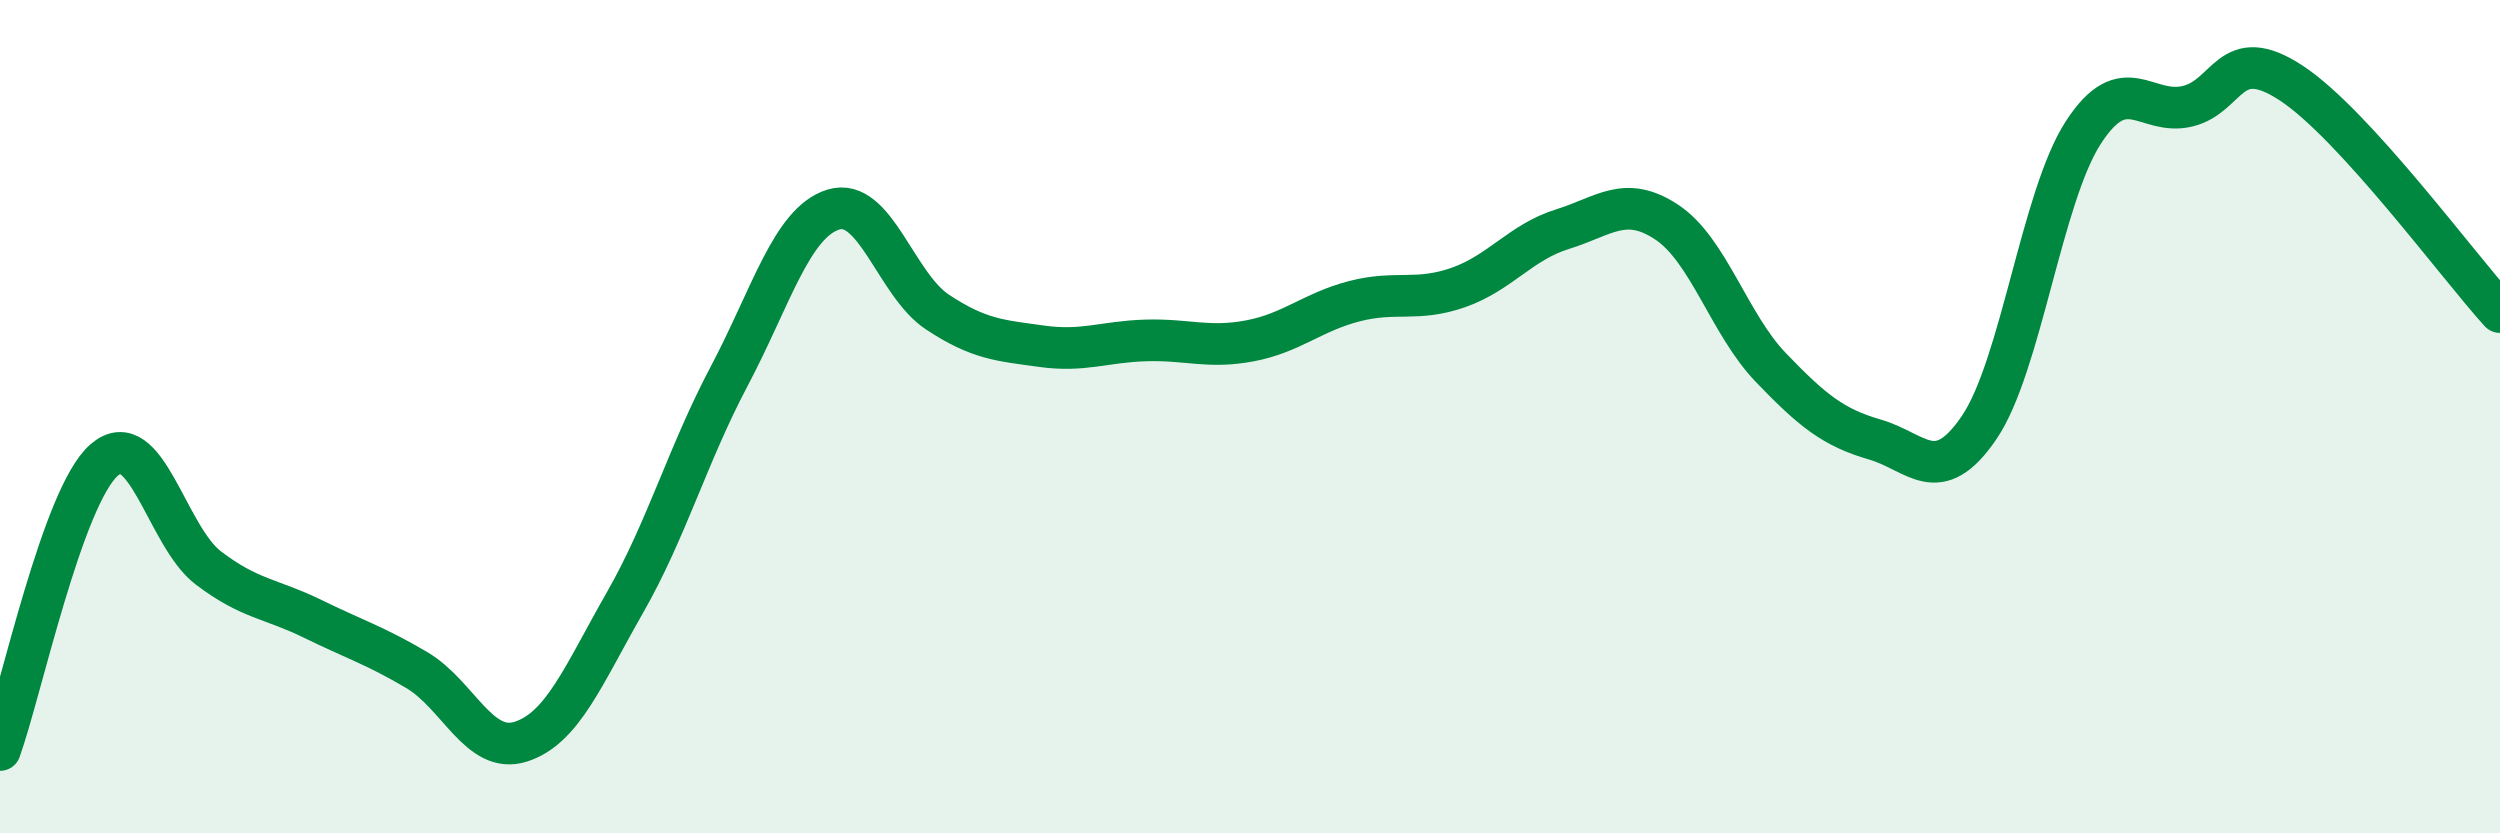
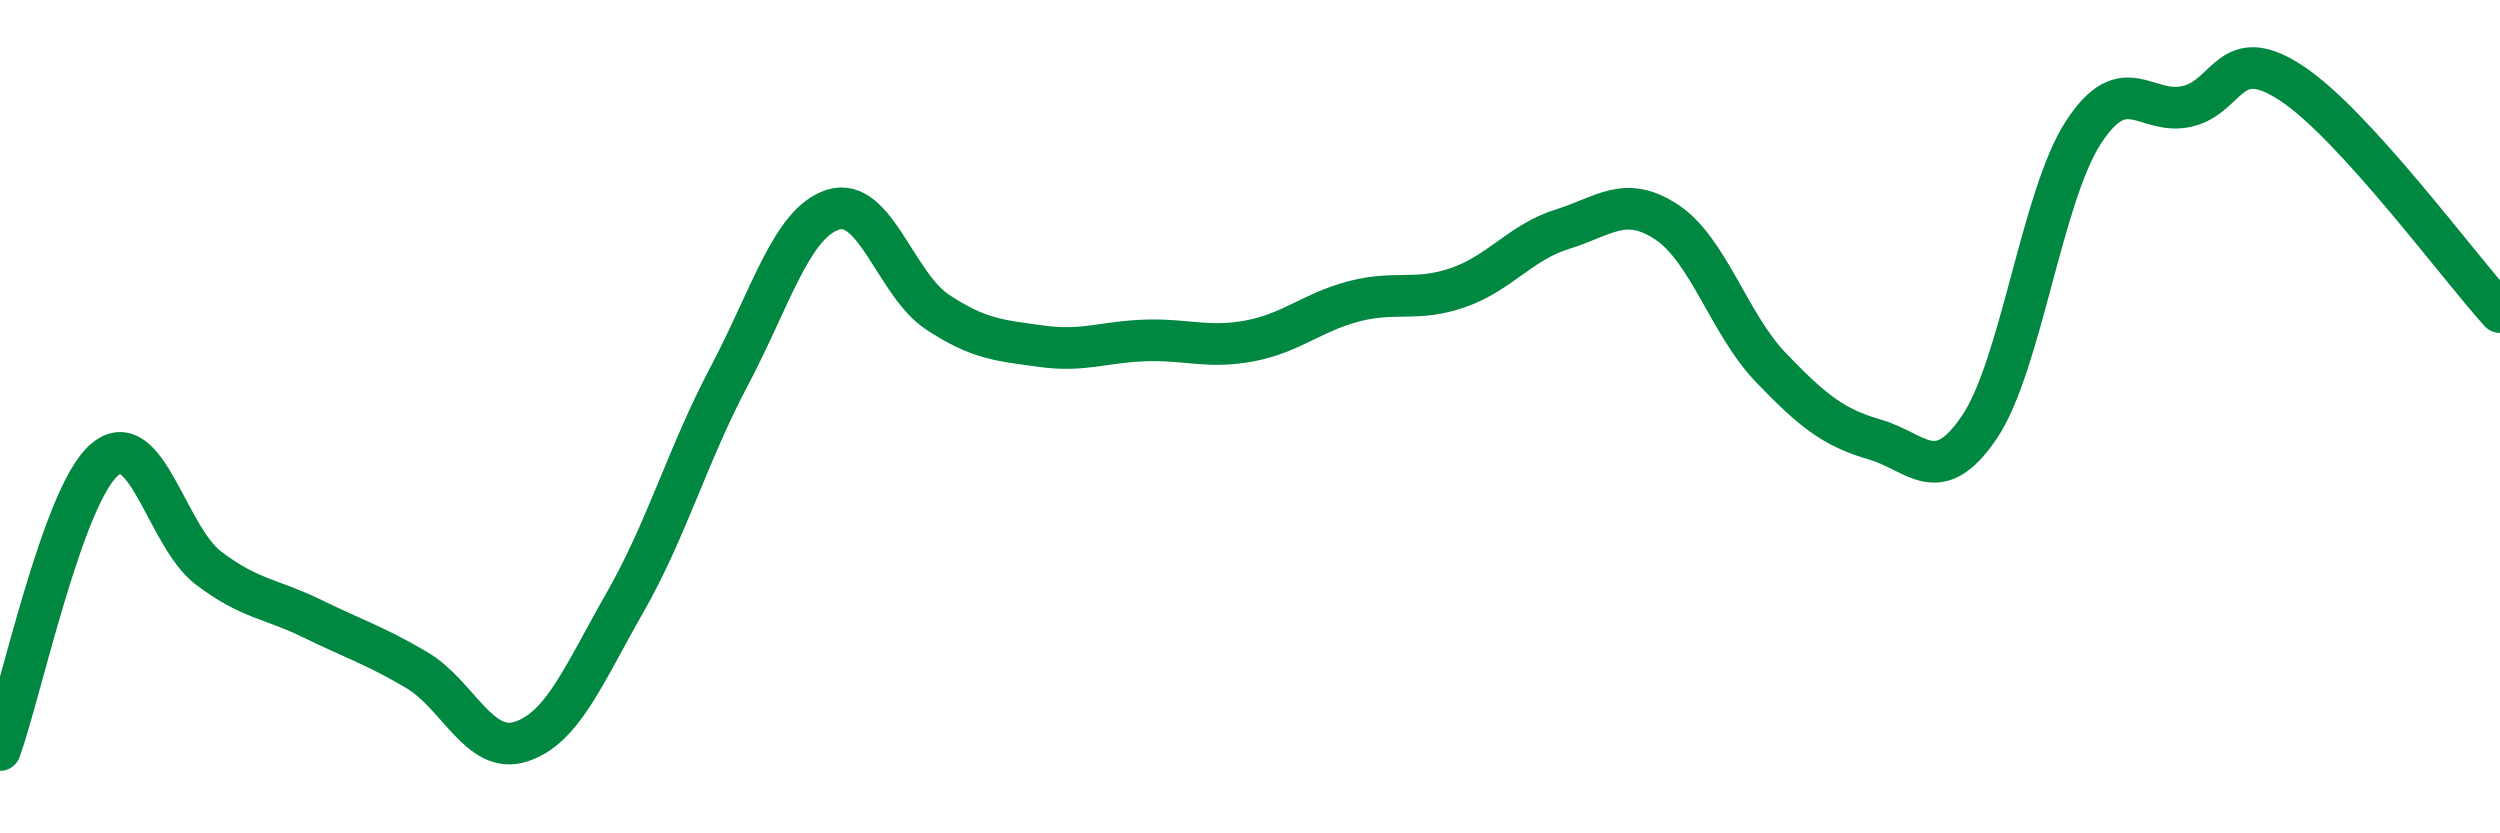
<svg xmlns="http://www.w3.org/2000/svg" width="60" height="20" viewBox="0 0 60 20">
-   <path d="M 0,18 C 0.5,16.61 1.5,11.91 2.5,11.04 C 3.5,10.17 4,12.87 5,13.63 C 6,14.39 6.5,14.36 7.5,14.85 C 8.5,15.34 9,15.49 10,16.08 C 11,16.67 11.5,18.12 12.5,17.8 C 13.5,17.48 14,16.21 15,14.46 C 16,12.71 16.5,10.92 17.5,9.03 C 18.5,7.14 19,5.34 20,5.03 C 21,4.72 21.5,6.83 22.5,7.49 C 23.5,8.15 24,8.17 25,8.31 C 26,8.45 26.5,8.2 27.5,8.17 C 28.5,8.14 29,8.37 30,8.18 C 31,7.99 31.5,7.49 32.5,7.23 C 33.5,6.97 34,7.25 35,6.9 C 36,6.55 36.5,5.81 37.5,5.5 C 38.5,5.19 39,4.67 40,5.33 C 41,5.99 41.5,7.78 42.5,8.82 C 43.5,9.86 44,10.26 45,10.55 C 46,10.84 46.5,11.73 47.5,10.26 C 48.5,8.79 49,4.72 50,3.18 C 51,1.64 51.5,2.79 52.5,2.55 C 53.5,2.31 53.5,1.01 55,2 C 56.5,2.99 59,6.39 60,7.49L60 20L0 20Z" fill="#008740" opacity="0.1" stroke-linecap="round" stroke-linejoin="round" />
  <path d="M 0,18 C 0.5,16.61 1.5,11.91 2.5,11.04 C 3.5,10.17 4,12.87 5,13.63 C 6,14.39 6.5,14.36 7.5,14.85 C 8.5,15.34 9,15.49 10,16.08 C 11,16.67 11.5,18.12 12.5,17.8 C 13.5,17.48 14,16.21 15,14.46 C 16,12.71 16.5,10.92 17.5,9.03 C 18.5,7.14 19,5.34 20,5.03 C 21,4.72 21.5,6.83 22.5,7.49 C 23.5,8.15 24,8.17 25,8.31 C 26,8.45 26.5,8.2 27.5,8.17 C 28.5,8.14 29,8.37 30,8.18 C 31,7.99 31.5,7.49 32.5,7.23 C 33.5,6.97 34,7.25 35,6.9 C 36,6.55 36.5,5.81 37.5,5.5 C 38.5,5.19 39,4.67 40,5.33 C 41,5.99 41.5,7.78 42.5,8.82 C 43.5,9.86 44,10.26 45,10.55 C 46,10.84 46.5,11.73 47.5,10.26 C 48.5,8.79 49,4.72 50,3.18 C 51,1.64 51.5,2.79 52.5,2.55 C 53.5,2.31 53.5,1.01 55,2 C 56.5,2.99 59,6.39 60,7.49" stroke="#008740" stroke-width="1" fill="none" stroke-linecap="round" stroke-linejoin="round" />
</svg>